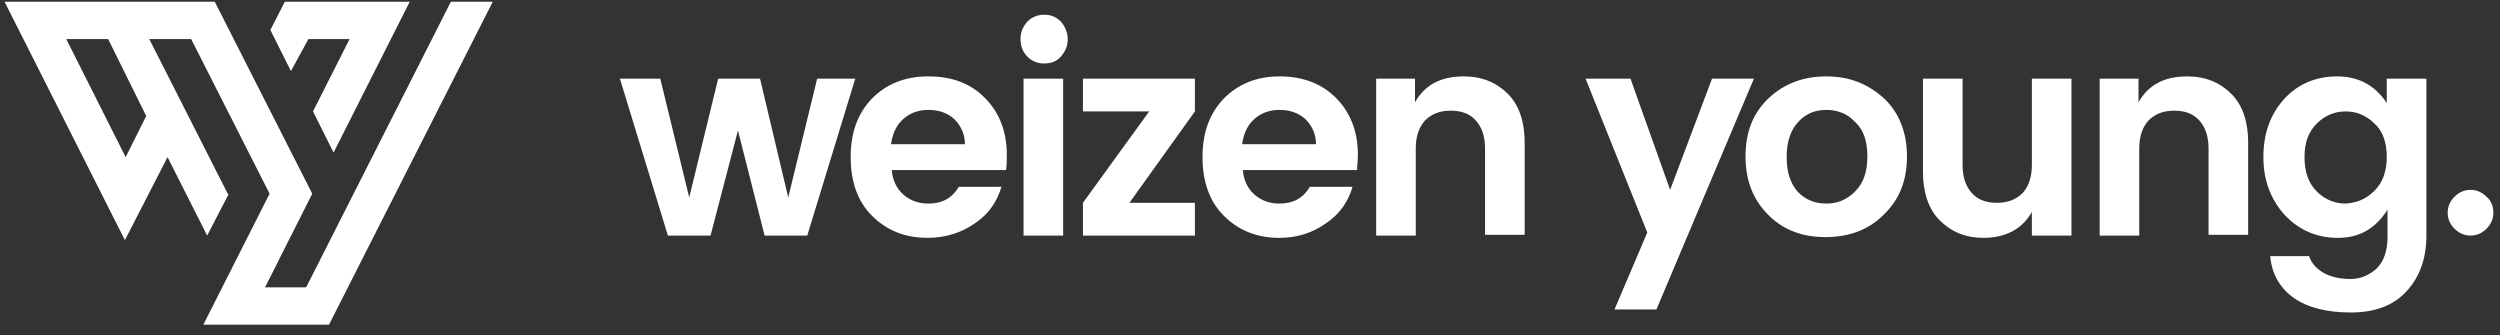
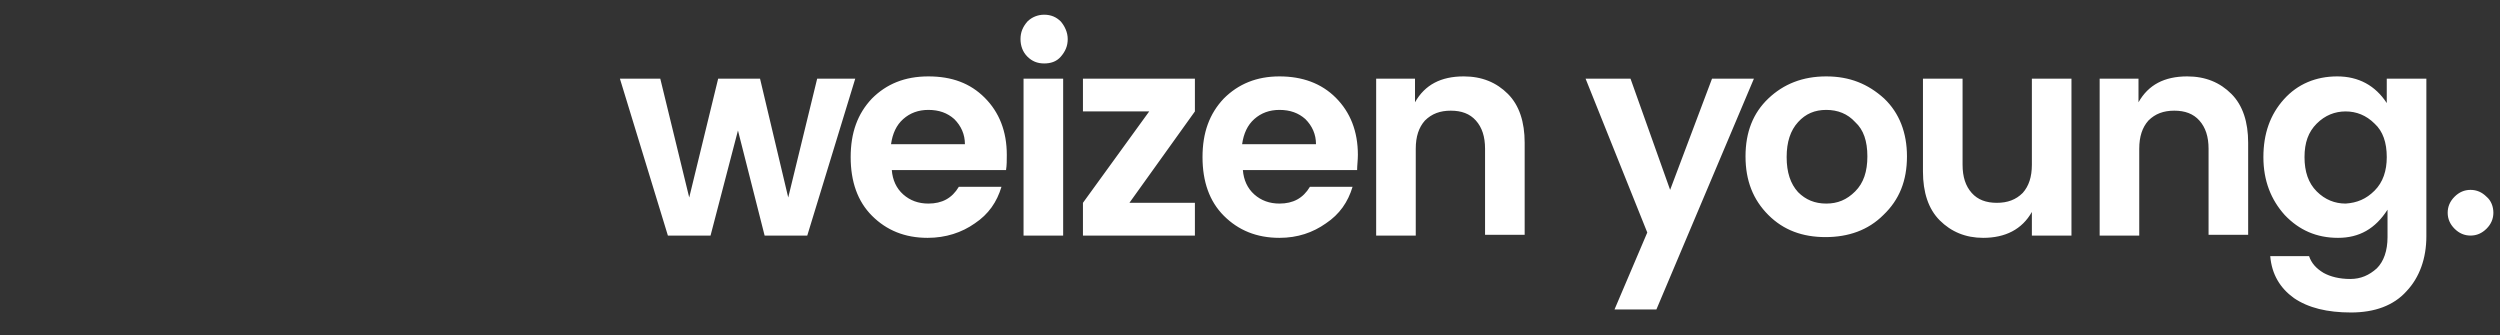
<svg xmlns="http://www.w3.org/2000/svg" width="179px" height="24px" viewBox="0 0 179 24" version="1.1">
  <rect x="0" y="0" width="179" height="24" fill="#333333" stroke="none" />
  <title>Logos/WhiteFooterlogo</title>
  <desc>Created with Sketch.</desc>
  <g id="Symbols" stroke="none" stroke-width="1" fill="none" fill-rule="evenodd">
    <g id="Footer" transform="translate(-149, -39)" fill="#FFFFFF" fill-rule="nonzero">
      <g id="Logos/WhiteFooterlogo" transform="translate(149, 39)">
        <path d="M58.509,5.634 L61.235,5.634 L57.8,16.867 L54.747,16.867 L52.838,9.342 L50.875,16.867 L47.821,16.867 L44.386,5.634 L47.276,5.634 L49.348,14.14 L51.42,5.634 L54.419,5.634 L56.437,14.14 L58.509,5.634 Z M66.416,17.03 C64.78,17.03 63.471,16.485 62.435,15.449 C61.399,14.413 60.908,12.995 60.908,11.25 C60.908,9.505 61.399,8.142 62.435,7.051 C63.471,6.015 64.78,5.47 66.47,5.47 C68.161,5.47 69.469,5.961 70.505,6.997 C71.541,8.033 72.087,9.396 72.087,11.087 C72.087,11.468 72.087,11.85 72.032,12.177 L63.853,12.177 C63.907,12.886 64.18,13.486 64.671,13.922 C65.162,14.358 65.761,14.576 66.47,14.576 C67.452,14.576 68.161,14.195 68.651,13.377 L71.705,13.377 C71.378,14.467 70.778,15.34 69.796,15.994 C68.869,16.648 67.724,17.03 66.416,17.03 Z M68.324,8.524 C67.833,8.088 67.234,7.869 66.47,7.869 C65.761,7.869 65.162,8.088 64.671,8.524 C64.18,8.96 63.907,9.56 63.798,10.323 L69.088,10.323 C69.088,9.614 68.815,9.014 68.324,8.524 Z M76.449,2.798 C76.449,3.289 76.285,3.671 75.958,4.052 C75.631,4.434 75.195,4.543 74.759,4.543 C74.268,4.543 73.886,4.38 73.559,4.052 C73.232,3.725 73.068,3.289 73.068,2.798 C73.068,2.307 73.232,1.926 73.559,1.544 C73.886,1.217 74.322,1.053 74.759,1.053 C75.249,1.053 75.631,1.217 75.958,1.544 C76.231,1.871 76.449,2.307 76.449,2.798 Z M73.286,16.867 L73.286,5.634 L76.122,5.634 L76.122,16.867 L73.286,16.867 Z M85.555,5.634 L85.555,7.978 L80.866,14.522 L85.555,14.522 L85.555,16.867 L77.539,16.867 L77.539,14.522 L82.283,7.978 L77.539,7.978 L77.539,5.634 L85.555,5.634 Z M91.608,17.03 C89.972,17.03 88.663,16.485 87.627,15.449 C86.591,14.413 86.1,12.995 86.1,11.25 C86.1,9.505 86.591,8.142 87.627,7.051 C88.663,6.015 89.972,5.47 91.608,5.47 C93.244,5.47 94.607,5.961 95.643,6.997 C96.679,8.033 97.224,9.396 97.224,11.087 C97.224,11.468 97.17,11.85 97.17,12.177 L88.99,12.177 C89.045,12.886 89.318,13.486 89.808,13.922 C90.299,14.358 90.899,14.576 91.608,14.576 C92.589,14.576 93.298,14.195 93.789,13.377 L96.843,13.377 C96.515,14.467 95.916,15.34 94.934,15.994 C94.007,16.648 92.916,17.03 91.608,17.03 Z M93.462,8.524 C92.971,8.088 92.371,7.869 91.608,7.869 C90.899,7.869 90.299,8.088 89.808,8.524 C89.318,8.96 89.045,9.56 88.936,10.323 L94.225,10.323 C94.225,9.614 93.953,9.014 93.462,8.524 Z M101.314,5.634 L101.314,7.324 C102.023,6.07 103.168,5.47 104.804,5.47 C106.112,5.47 107.148,5.906 107.966,6.724 C108.784,7.542 109.166,8.742 109.166,10.214 L109.166,16.812 L106.33,16.812 L106.33,10.65 C106.33,9.778 106.112,9.124 105.676,8.633 C105.24,8.142 104.64,7.924 103.877,7.924 C103.113,7.924 102.514,8.142 102.023,8.633 C101.587,9.124 101.368,9.778 101.368,10.65 L101.368,16.867 L98.533,16.867 L98.533,5.634 L101.314,5.634 Z M117.945,16.648 L113.528,5.634 L116.745,5.634 L119.581,13.595 L122.58,5.634 L125.579,5.634 L118.599,22.156 L115.6,22.156 L117.945,16.648 Z M126.615,15.394 C125.525,14.304 124.979,12.941 124.979,11.196 C124.979,9.451 125.525,8.088 126.615,7.051 C127.706,6.015 129.069,5.47 130.759,5.47 C132.45,5.47 133.758,6.015 134.903,7.051 C135.994,8.088 136.539,9.505 136.539,11.196 C136.539,12.941 135.994,14.304 134.849,15.394 C133.758,16.485 132.341,16.976 130.705,16.976 C129.069,16.976 127.706,16.485 126.615,15.394 Z M130.759,14.576 C131.577,14.576 132.232,14.304 132.831,13.704 C133.431,13.104 133.704,12.286 133.704,11.196 C133.704,10.105 133.431,9.287 132.831,8.742 C132.286,8.142 131.577,7.869 130.759,7.869 C129.941,7.869 129.287,8.142 128.742,8.742 C128.196,9.342 127.924,10.16 127.924,11.25 C127.924,12.341 128.196,13.159 128.742,13.758 C129.287,14.304 129.941,14.576 130.759,14.576 Z M145.482,5.634 L148.317,5.634 L148.317,16.867 L145.482,16.867 L145.482,15.176 C144.773,16.43 143.573,17.03 141.992,17.03 C140.738,17.03 139.702,16.594 138.884,15.776 C138.066,14.958 137.684,13.758 137.684,12.286 L137.684,5.634 L140.52,5.634 L140.52,11.795 C140.52,12.668 140.738,13.322 141.174,13.813 C141.61,14.304 142.21,14.522 142.974,14.522 C143.737,14.522 144.337,14.304 144.828,13.813 C145.264,13.322 145.482,12.668 145.482,11.795 L145.482,5.634 Z M153.116,5.634 L153.116,7.324 C153.825,6.07 154.97,5.47 156.606,5.47 C157.914,5.47 158.95,5.906 159.768,6.724 C160.586,7.542 160.968,8.742 160.968,10.214 L160.968,16.812 L158.133,16.812 L158.133,10.65 C158.133,9.778 157.914,9.124 157.478,8.633 C157.042,8.142 156.442,7.924 155.679,7.924 C154.915,7.924 154.316,8.142 153.825,8.633 C153.389,9.124 153.17,9.778 153.17,10.65 L153.17,16.867 L150.335,16.867 L150.335,5.634 L153.116,5.634 Z M163.585,15.394 C162.604,14.304 162.059,12.941 162.059,11.25 C162.059,9.56 162.549,8.197 163.531,7.106 C164.512,6.015 165.821,5.47 167.348,5.47 C168.875,5.47 170.074,6.124 170.892,7.379 L170.892,5.634 L173.728,5.634 L173.728,16.921 C173.728,18.502 173.237,19.866 172.31,20.847 C171.383,21.883 170.02,22.374 168.329,22.374 C166.639,22.374 165.276,22.047 164.24,21.338 C163.258,20.629 162.658,19.648 162.549,18.339 L165.33,18.339 C165.494,18.83 165.821,19.211 166.366,19.538 C166.857,19.811 167.511,19.975 168.275,19.975 C169.038,19.975 169.638,19.702 170.183,19.211 C170.674,18.721 170.947,17.957 170.947,16.976 L170.947,15.013 C170.074,16.376 168.929,17.03 167.402,17.03 C165.876,17.03 164.621,16.485 163.585,15.394 Z M170.02,13.649 C170.62,13.05 170.892,12.232 170.892,11.25 C170.892,10.214 170.62,9.396 170.02,8.851 C169.42,8.251 168.711,7.978 167.948,7.978 C167.184,7.978 166.475,8.251 165.876,8.851 C165.276,9.451 165.003,10.214 165.003,11.25 C165.003,12.286 165.276,13.104 165.876,13.704 C166.475,14.304 167.184,14.576 167.948,14.576 C168.766,14.522 169.42,14.249 170.02,13.649 Z M178.526,15.231 C178.526,15.667 178.363,16.049 178.035,16.376 C177.708,16.703 177.327,16.867 176.89,16.867 C176.454,16.867 176.072,16.703 175.745,16.376 C175.418,16.049 175.254,15.667 175.254,15.231 C175.254,14.795 175.418,14.413 175.745,14.086 C176.072,13.758 176.454,13.595 176.89,13.595 C177.327,13.595 177.708,13.758 178.035,14.086 C178.363,14.358 178.526,14.795 178.526,15.231 Z" id="Shape" />
-         <path d="M32.281,0.126 L21.92,20.575 L18.976,20.575 L22.357,13.868 L15.377,0.126 L12.487,0.126 L12.487,0.126 L2.29,0.126 L2.29,0.126 L0.327,0.126 L8.943,17.194 L11.996,11.25 L14.832,16.867 L16.359,13.922 L16.304,13.868 L10.688,2.798 L13.687,2.798 L19.303,13.868 L14.559,23.246 L23.556,23.246 L35.28,0.126 L32.281,0.126 Z M10.469,8.306 L8.997,11.25 L4.744,2.798 L7.743,2.798 L10.469,8.306 Z M20.83,5.088 L19.358,2.144 L20.394,0.126 L23.393,0.126 L23.393,0.126 L29.336,0.126 L23.883,10.923 L22.411,7.978 L25.029,2.798 L22.084,2.798 L20.83,5.088 Z" id="Shape" />
      </g>
    </g>
  </g>
</svg>